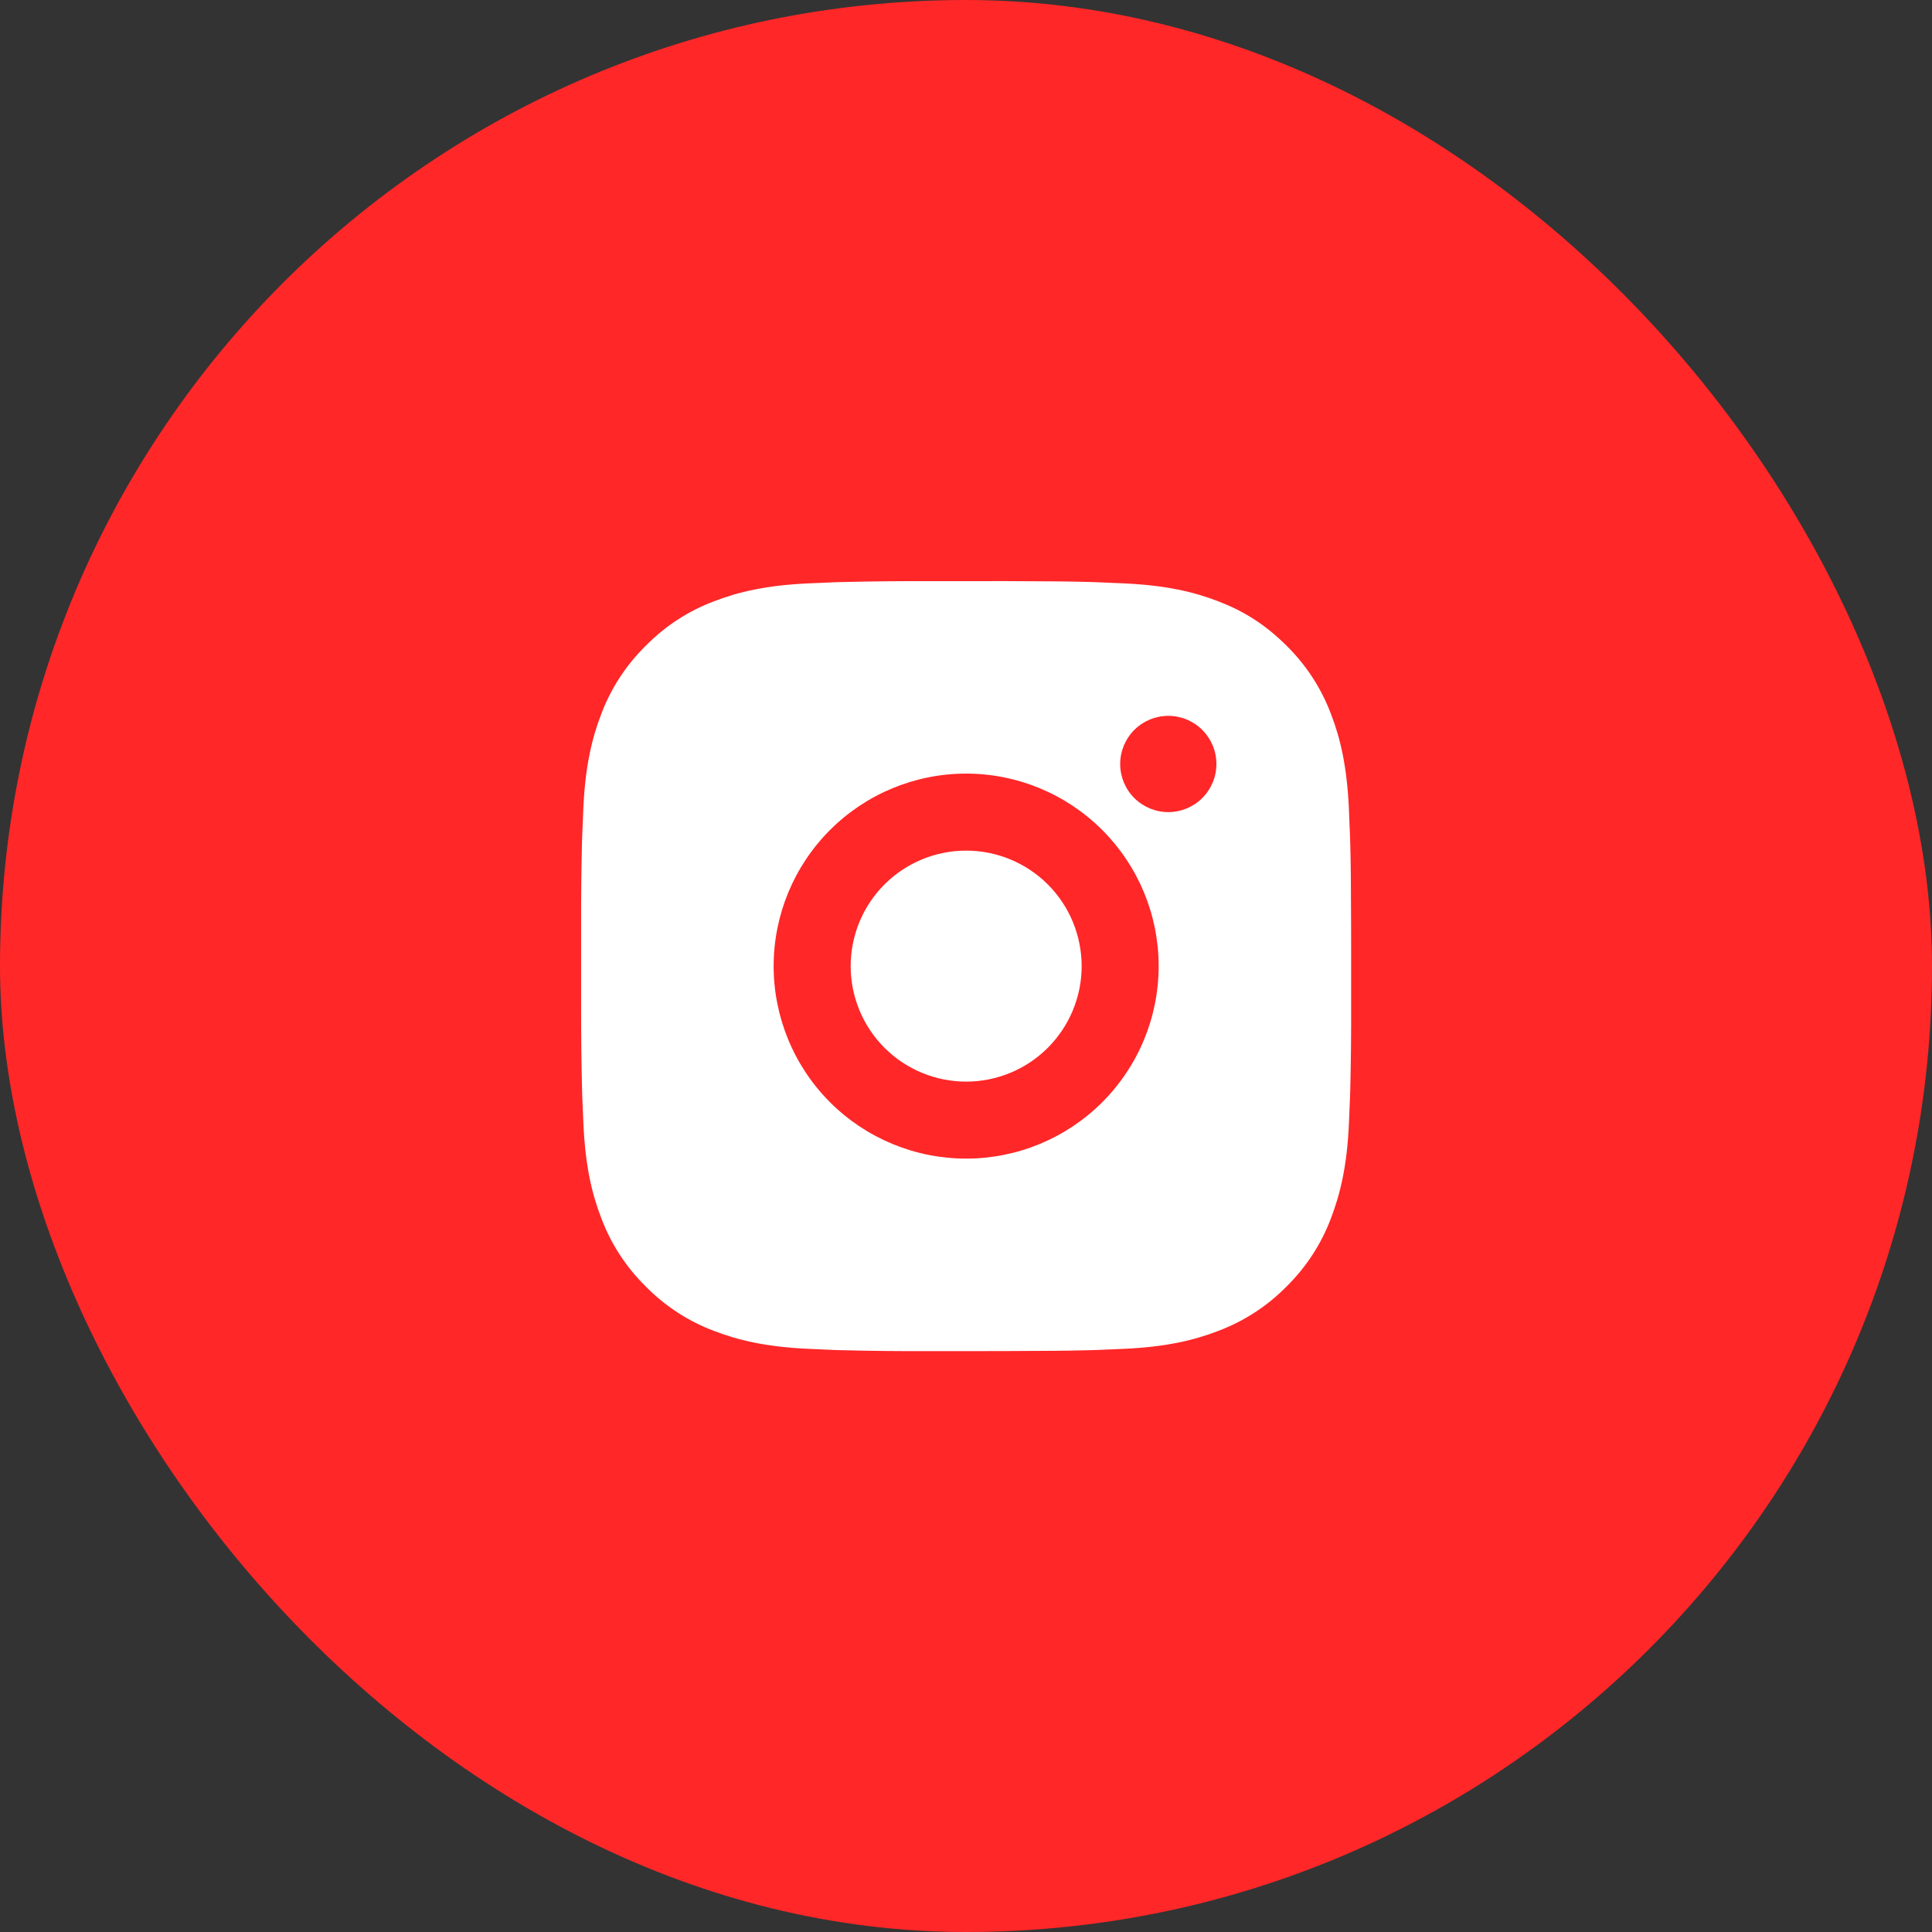
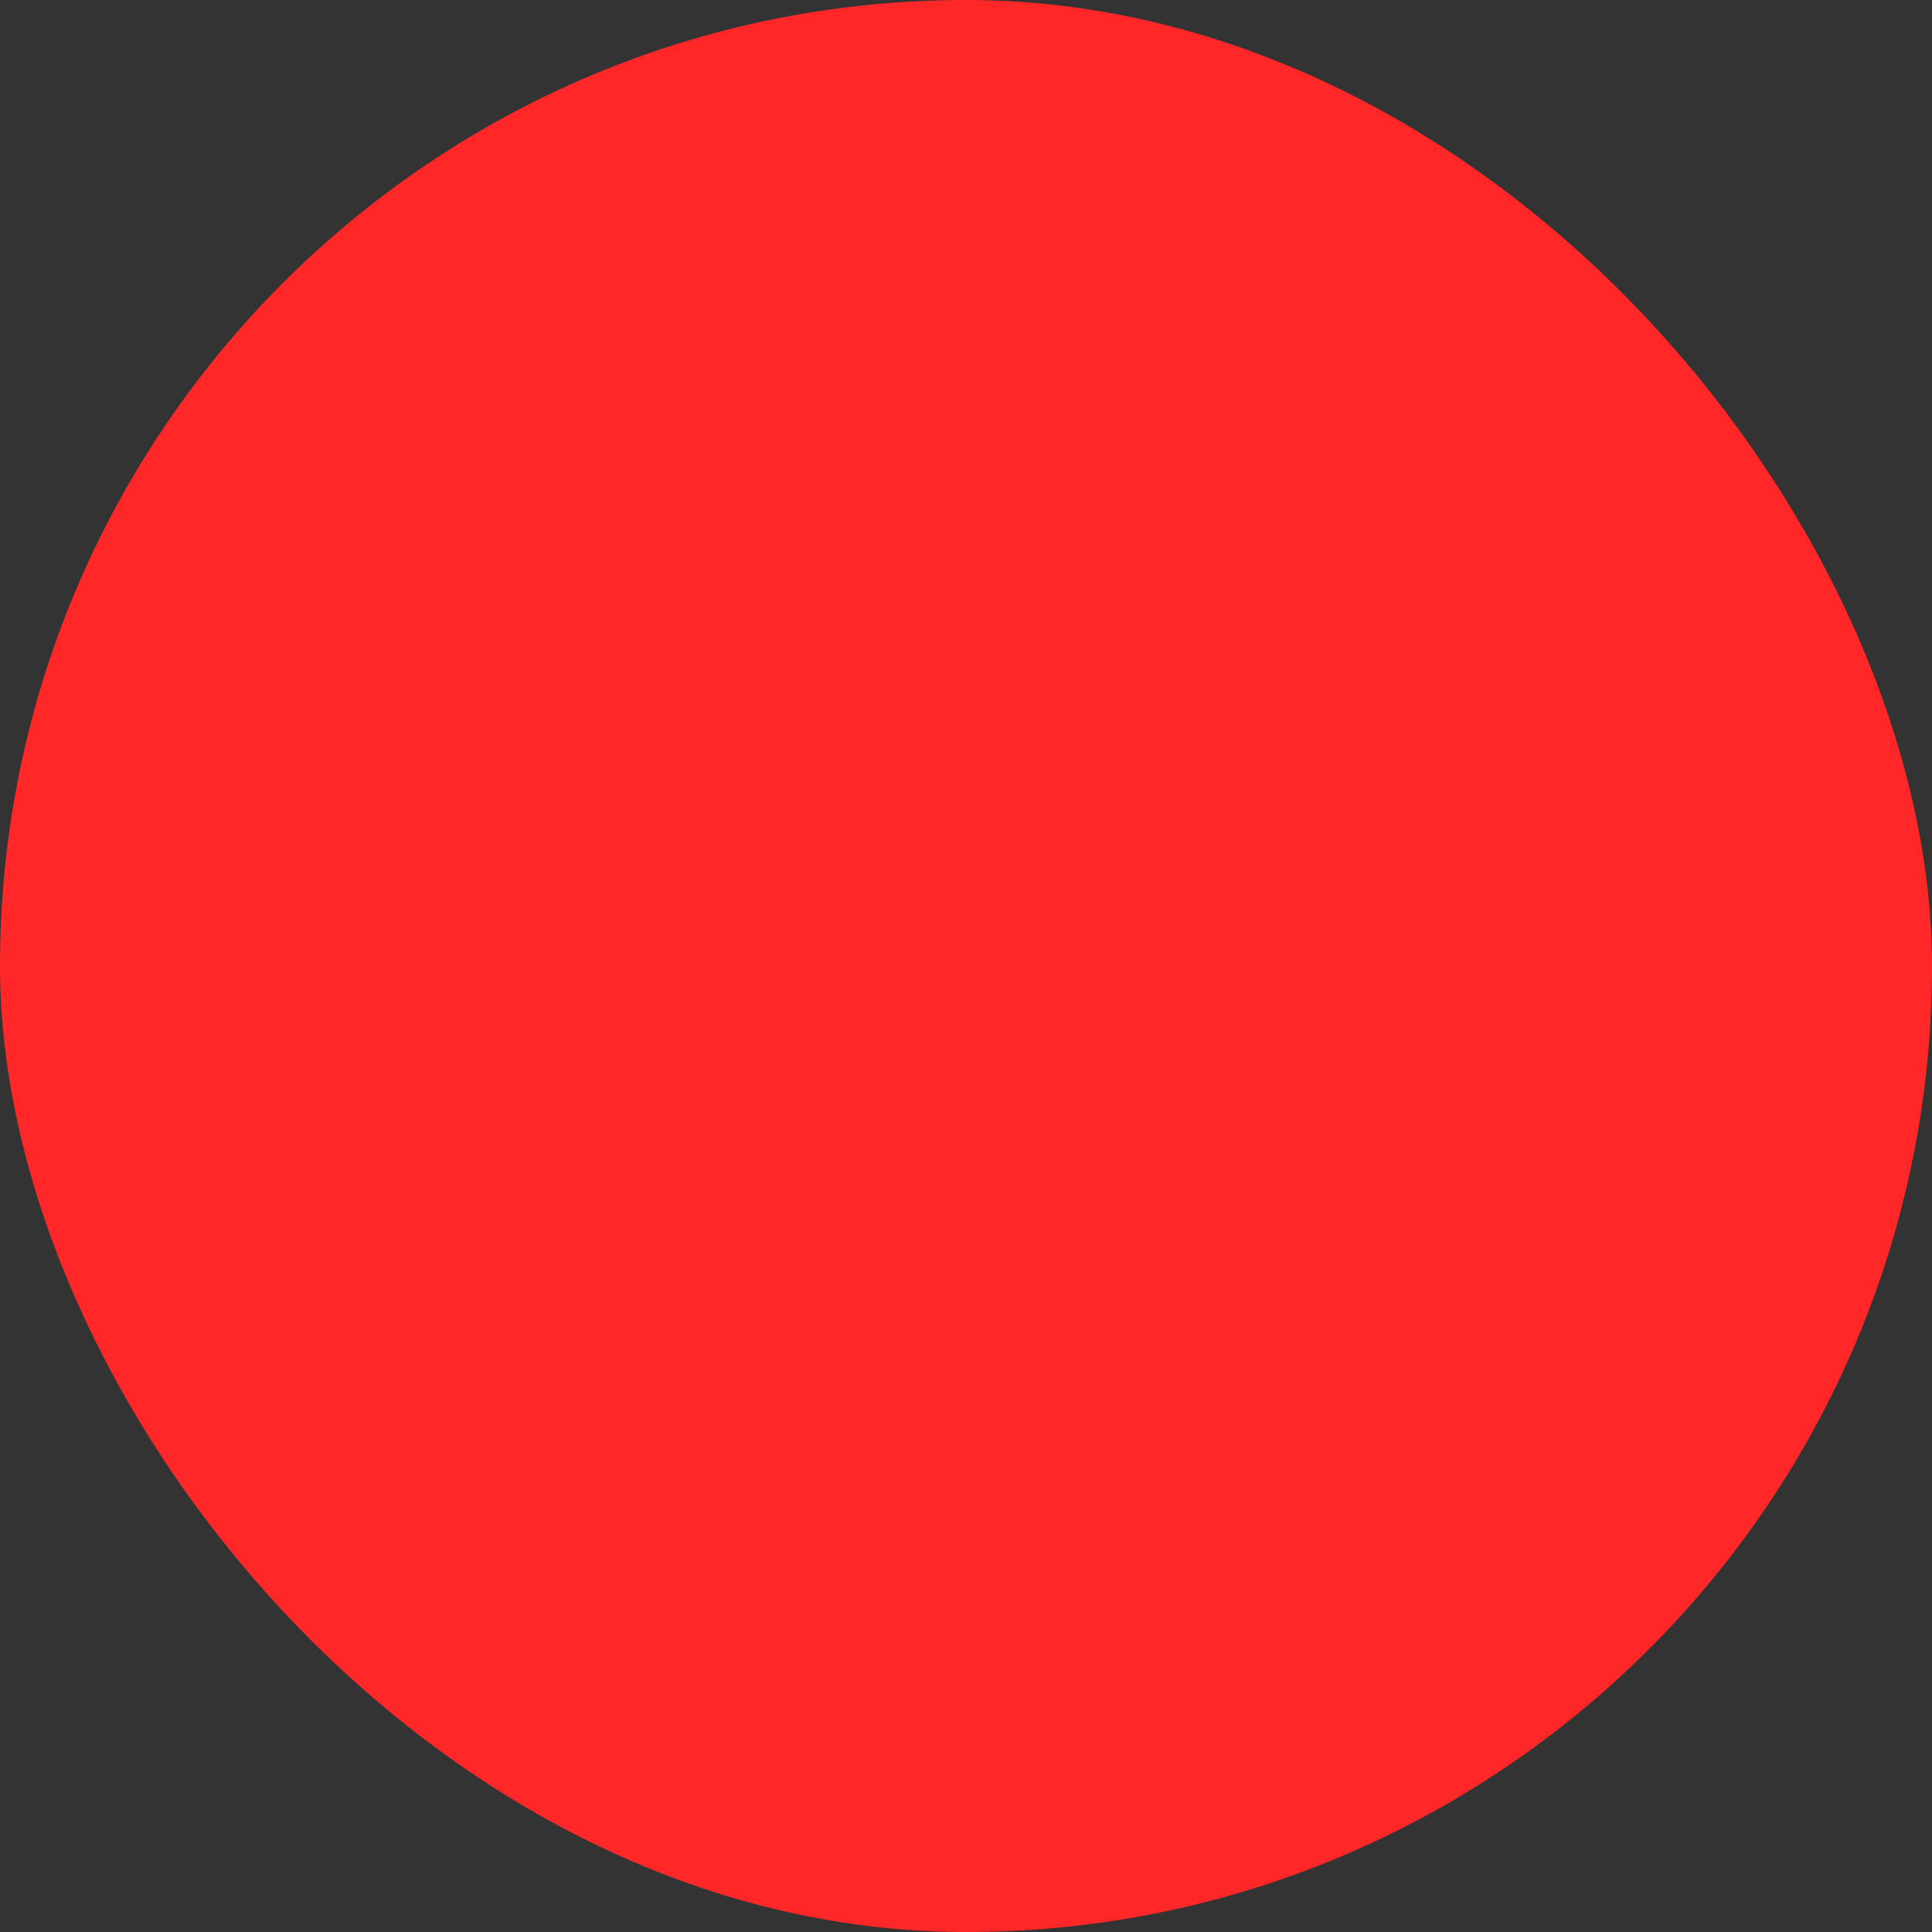
<svg xmlns="http://www.w3.org/2000/svg" width="46" height="46" viewBox="0 0 46 46" fill="none">
  <rect x="0" y="0" width="46" height="46" fill="#333333" stroke="none" />
  <rect width="46" height="46" rx="23" fill="#FF2728" />
-   <path d="M23.945 13.836C24.977 13.839 25.5 13.844 25.952 13.857L26.13 13.863C26.335 13.871 26.538 13.88 26.782 13.891C27.758 13.937 28.423 14.091 29.007 14.317C29.612 14.55 30.122 14.865 30.632 15.374C31.098 15.832 31.459 16.387 31.689 16.998C31.915 17.582 32.069 18.248 32.115 19.224C32.126 19.468 32.135 19.671 32.142 19.877L32.148 20.055C32.161 20.506 32.167 21.029 32.169 22.06L32.17 22.744V23.945C32.172 24.614 32.165 25.282 32.149 25.951L32.143 26.128C32.136 26.335 32.127 26.537 32.116 26.781C32.07 27.757 31.914 28.422 31.689 29.007C31.459 29.619 31.098 30.173 30.632 30.631C30.174 31.097 29.619 31.458 29.007 31.688C28.423 31.914 27.758 32.068 26.782 32.114L26.13 32.142L25.952 32.147C25.5 32.16 24.977 32.166 23.945 32.168L23.262 32.169H22.062C21.393 32.172 20.724 32.165 20.055 32.148L19.877 32.143C19.66 32.134 19.442 32.125 19.225 32.114C18.249 32.068 17.584 31.914 16.999 31.688C16.387 31.458 15.833 31.097 15.376 30.631C14.909 30.173 14.548 29.619 14.318 29.007C14.091 28.423 13.937 27.757 13.892 26.781L13.864 26.128L13.859 25.951C13.842 25.282 13.835 24.614 13.836 23.945V22.06C13.834 21.392 13.841 20.723 13.857 20.055L13.863 19.877C13.87 19.671 13.88 19.468 13.89 19.224C13.936 18.248 14.09 17.583 14.317 16.998C14.547 16.386 14.909 15.832 15.377 15.374C15.834 14.908 16.388 14.547 16.999 14.317C17.584 14.091 18.248 13.937 19.225 13.891C19.468 13.88 19.672 13.871 19.877 13.863L20.055 13.858C20.724 13.842 21.392 13.835 22.061 13.837L23.945 13.836ZM23.003 18.419C21.788 18.419 20.622 18.902 19.762 19.762C18.903 20.621 18.42 21.787 18.42 23.003C18.42 24.218 18.903 25.384 19.762 26.244C20.622 27.103 21.788 27.586 23.003 27.586C24.219 27.586 25.384 27.103 26.244 26.244C27.104 25.384 27.587 24.218 27.587 23.003C27.587 21.787 27.104 20.621 26.244 19.762C25.384 18.902 24.219 18.419 23.003 18.419ZM23.003 20.253C23.364 20.253 23.722 20.324 24.055 20.462C24.389 20.6 24.692 20.802 24.948 21.058C25.203 21.313 25.406 21.616 25.544 21.95C25.682 22.283 25.753 22.641 25.754 23.002C25.754 23.363 25.683 23.721 25.544 24.055C25.406 24.388 25.204 24.691 24.948 24.947C24.693 25.202 24.39 25.405 24.056 25.543C23.723 25.681 23.365 25.753 23.004 25.753C22.275 25.753 21.575 25.463 21.059 24.947C20.544 24.431 20.254 23.732 20.254 23.003C20.254 22.273 20.544 21.574 21.059 21.058C21.575 20.542 22.275 20.253 23.004 20.253M27.817 17.044C27.513 17.044 27.221 17.165 27.006 17.38C26.791 17.595 26.671 17.886 26.671 18.19C26.671 18.494 26.791 18.785 27.006 19C27.221 19.215 27.513 19.336 27.817 19.336C28.12 19.336 28.412 19.215 28.627 19C28.842 18.785 28.962 18.494 28.962 18.19C28.962 17.886 28.842 17.595 28.627 17.38C28.412 17.165 28.12 17.044 27.817 17.044Z" fill="white" />
</svg>